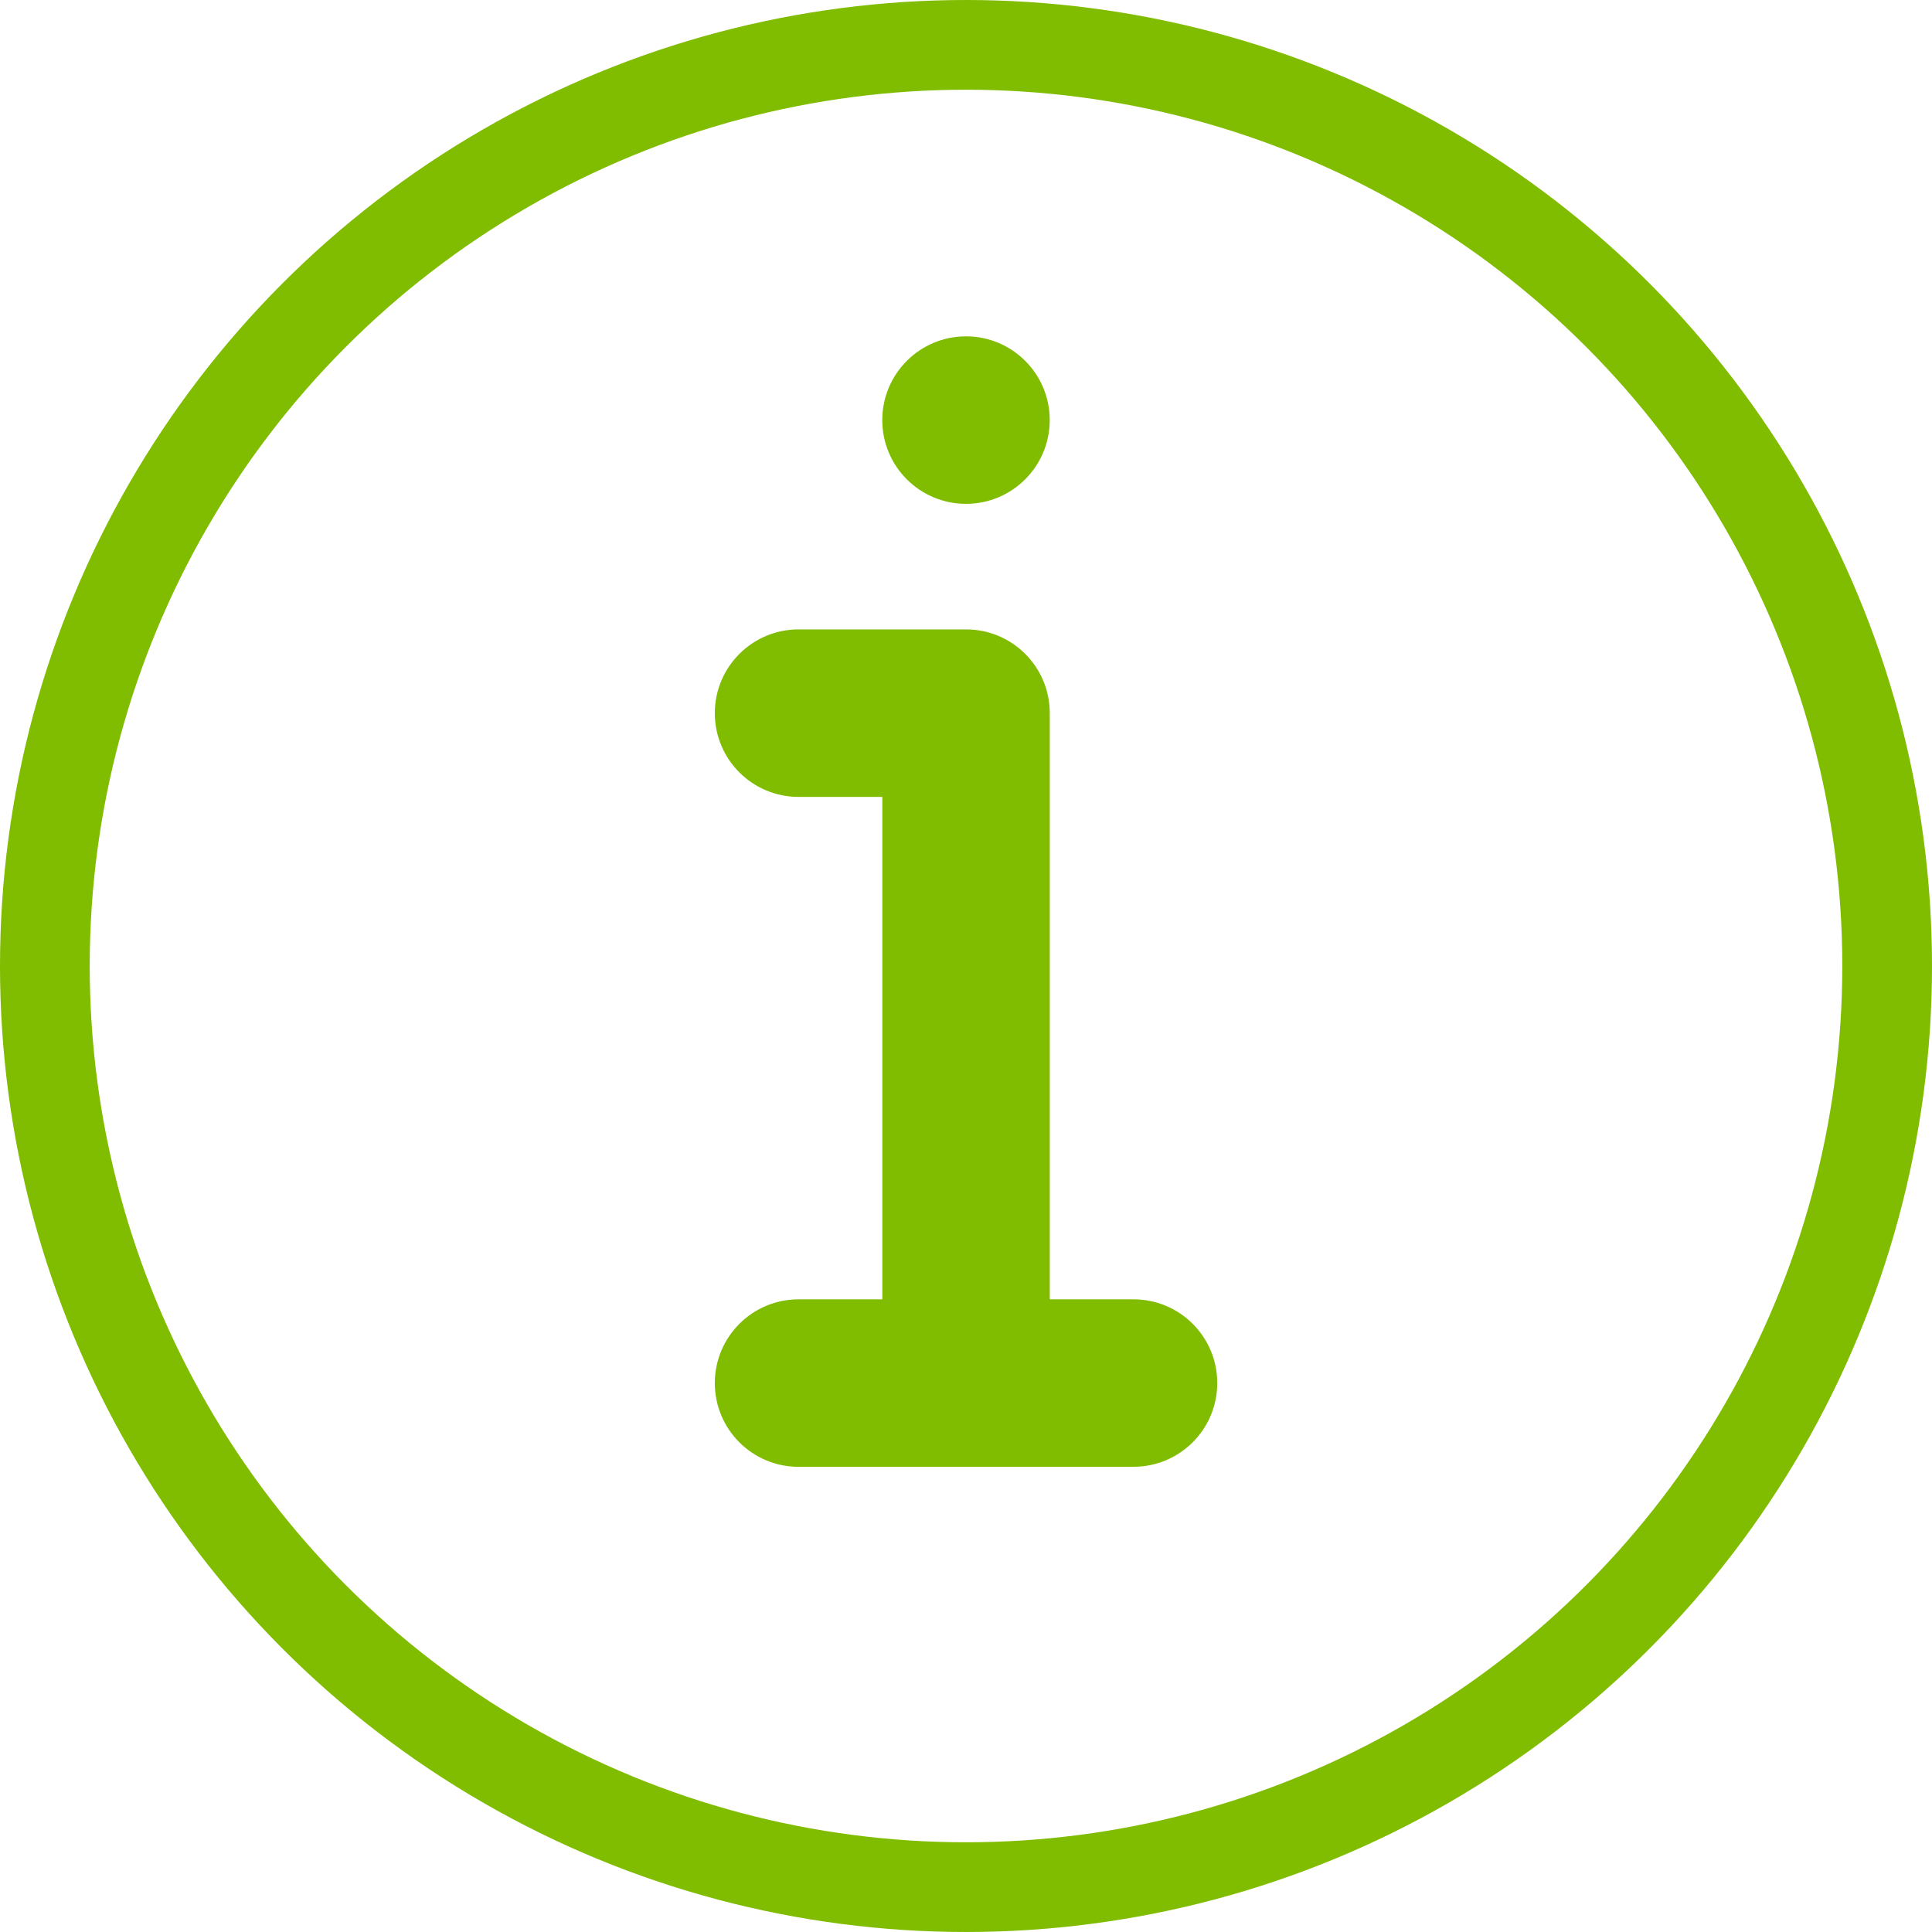
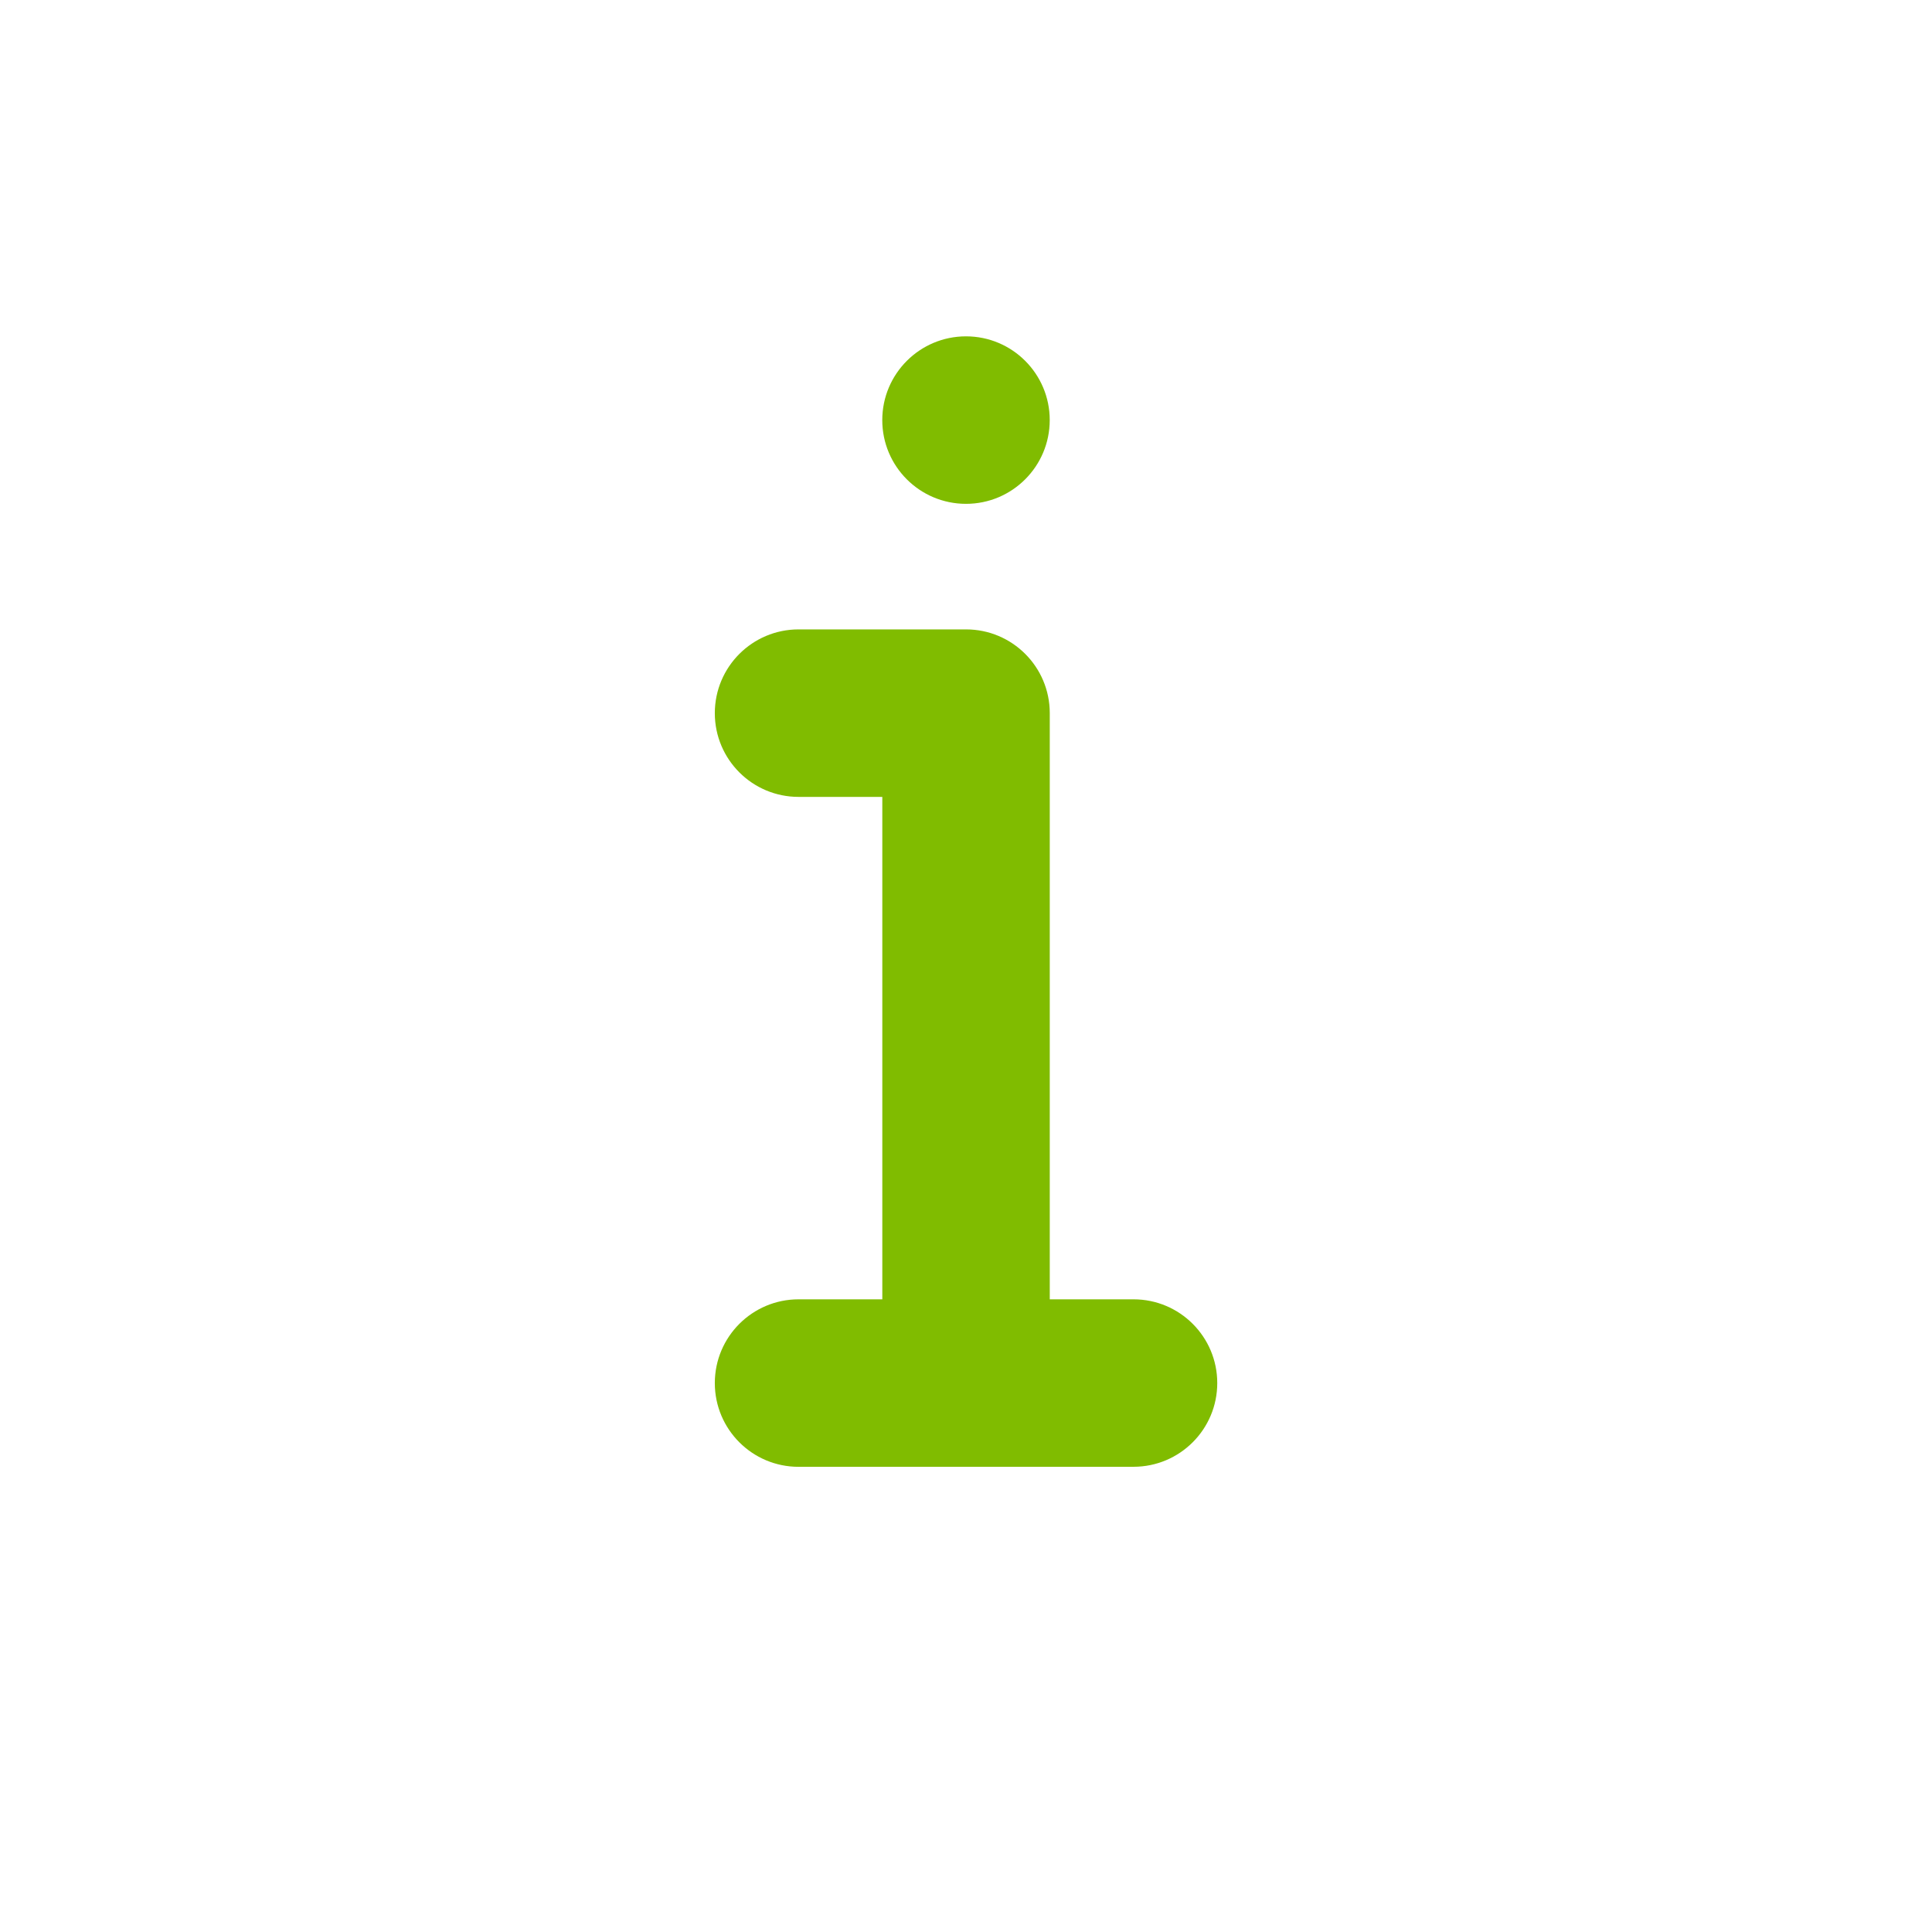
<svg xmlns="http://www.w3.org/2000/svg" id="_Слой_2" data-name="Слой 2" viewBox="0 0 538.34 538.34">
  <defs>
    <style> .cls-1 { fill: #80bc00; } .cls-2 { fill: none; stroke: #80bc00; stroke-miterlimit: 10; stroke-width: 25px; } </style>
  </defs>
  <g id="_Слой_2-2" data-name=" Слой 2">
    <path class="cls-1" d="m269.17,93.72h0c12.89,0,23.33,10.45,23.33,23.33h0c0,12.89-10.45,23.34-23.33,23.34h0c-12.89,0-23.33-10.45-23.33-23.33h0c0-12.89,10.45-23.34,23.33-23.34Zm46.67,315h-93.33c-12.89,0-23.33-10.45-23.33-23.33h0c0-12.89,10.45-23.34,23.33-23.34h23.34v-140h-23.34c-12.89,0-23.33-10.45-23.33-23.33h0c0-12.89,10.45-23.34,23.33-23.34h46.67c12.89,0,23.33,10.45,23.33,23.33v163.34h23.34c12.89,0,23.33,10.45,23.33,23.33h0c0,12.89-10.45,23.33-23.33,23.33h0Z" />
-     <circle class="cls-2" cx="269.17" cy="269.17" r="256.67" />
  </g>
</svg>